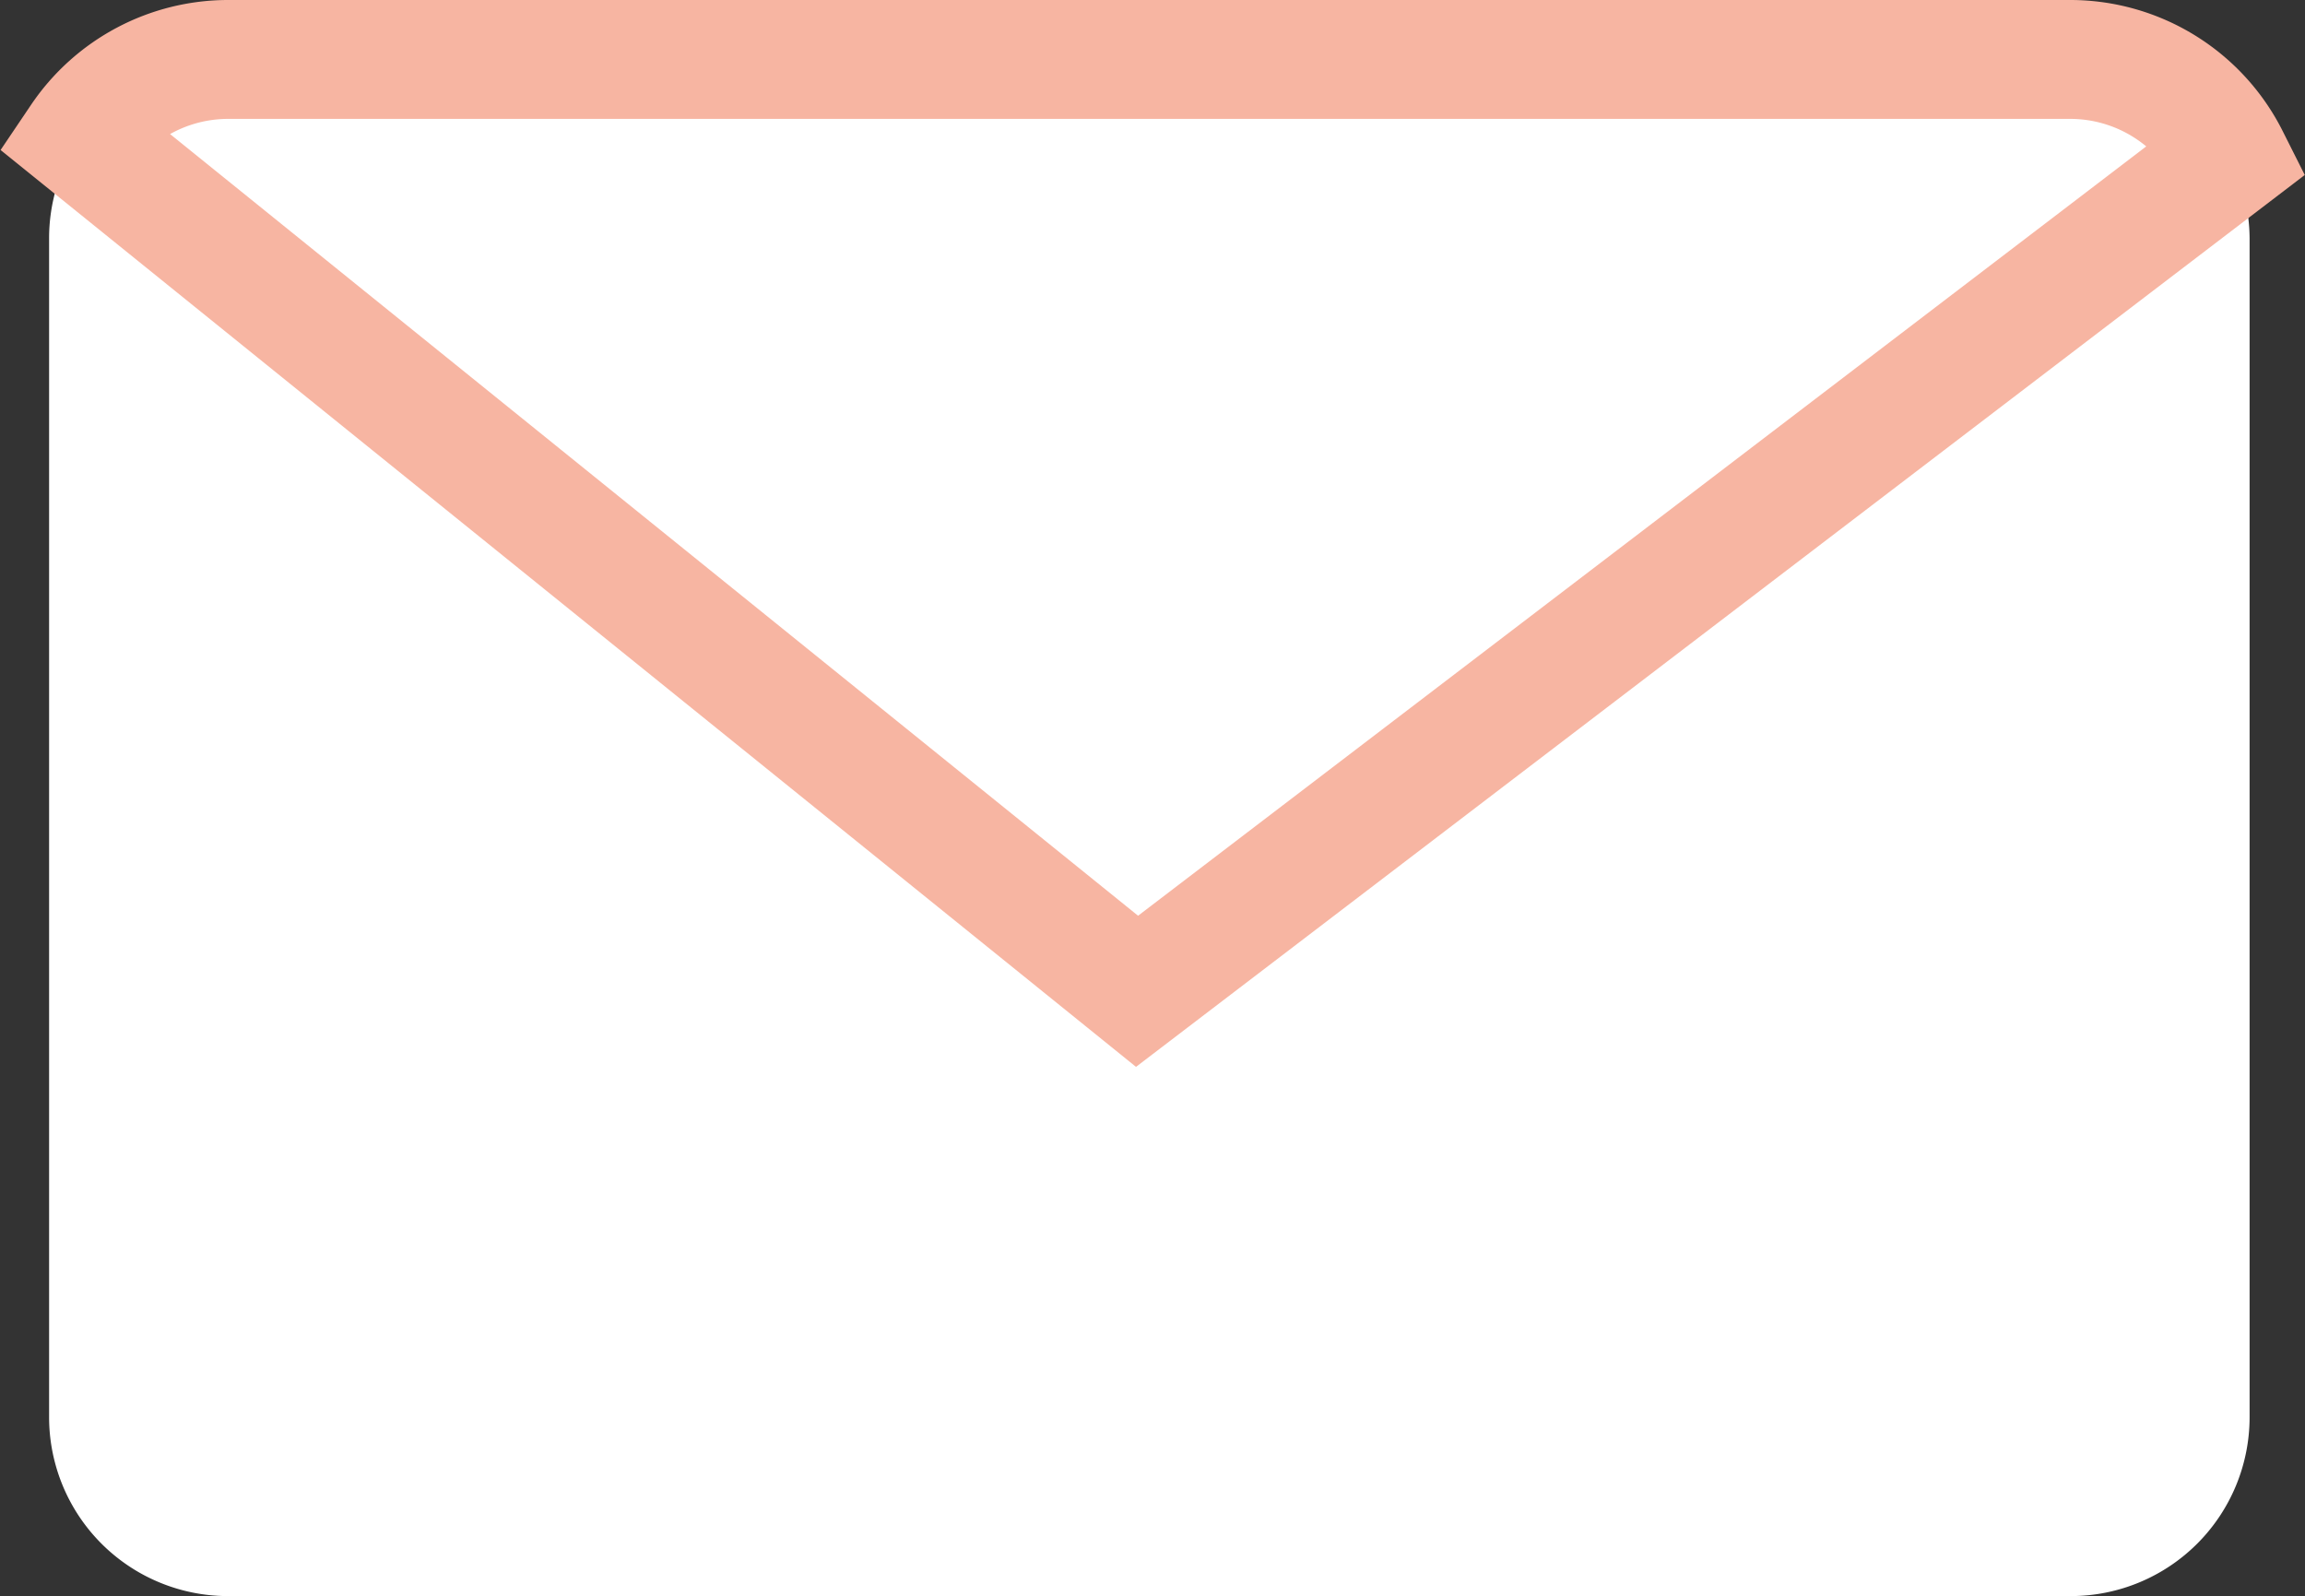
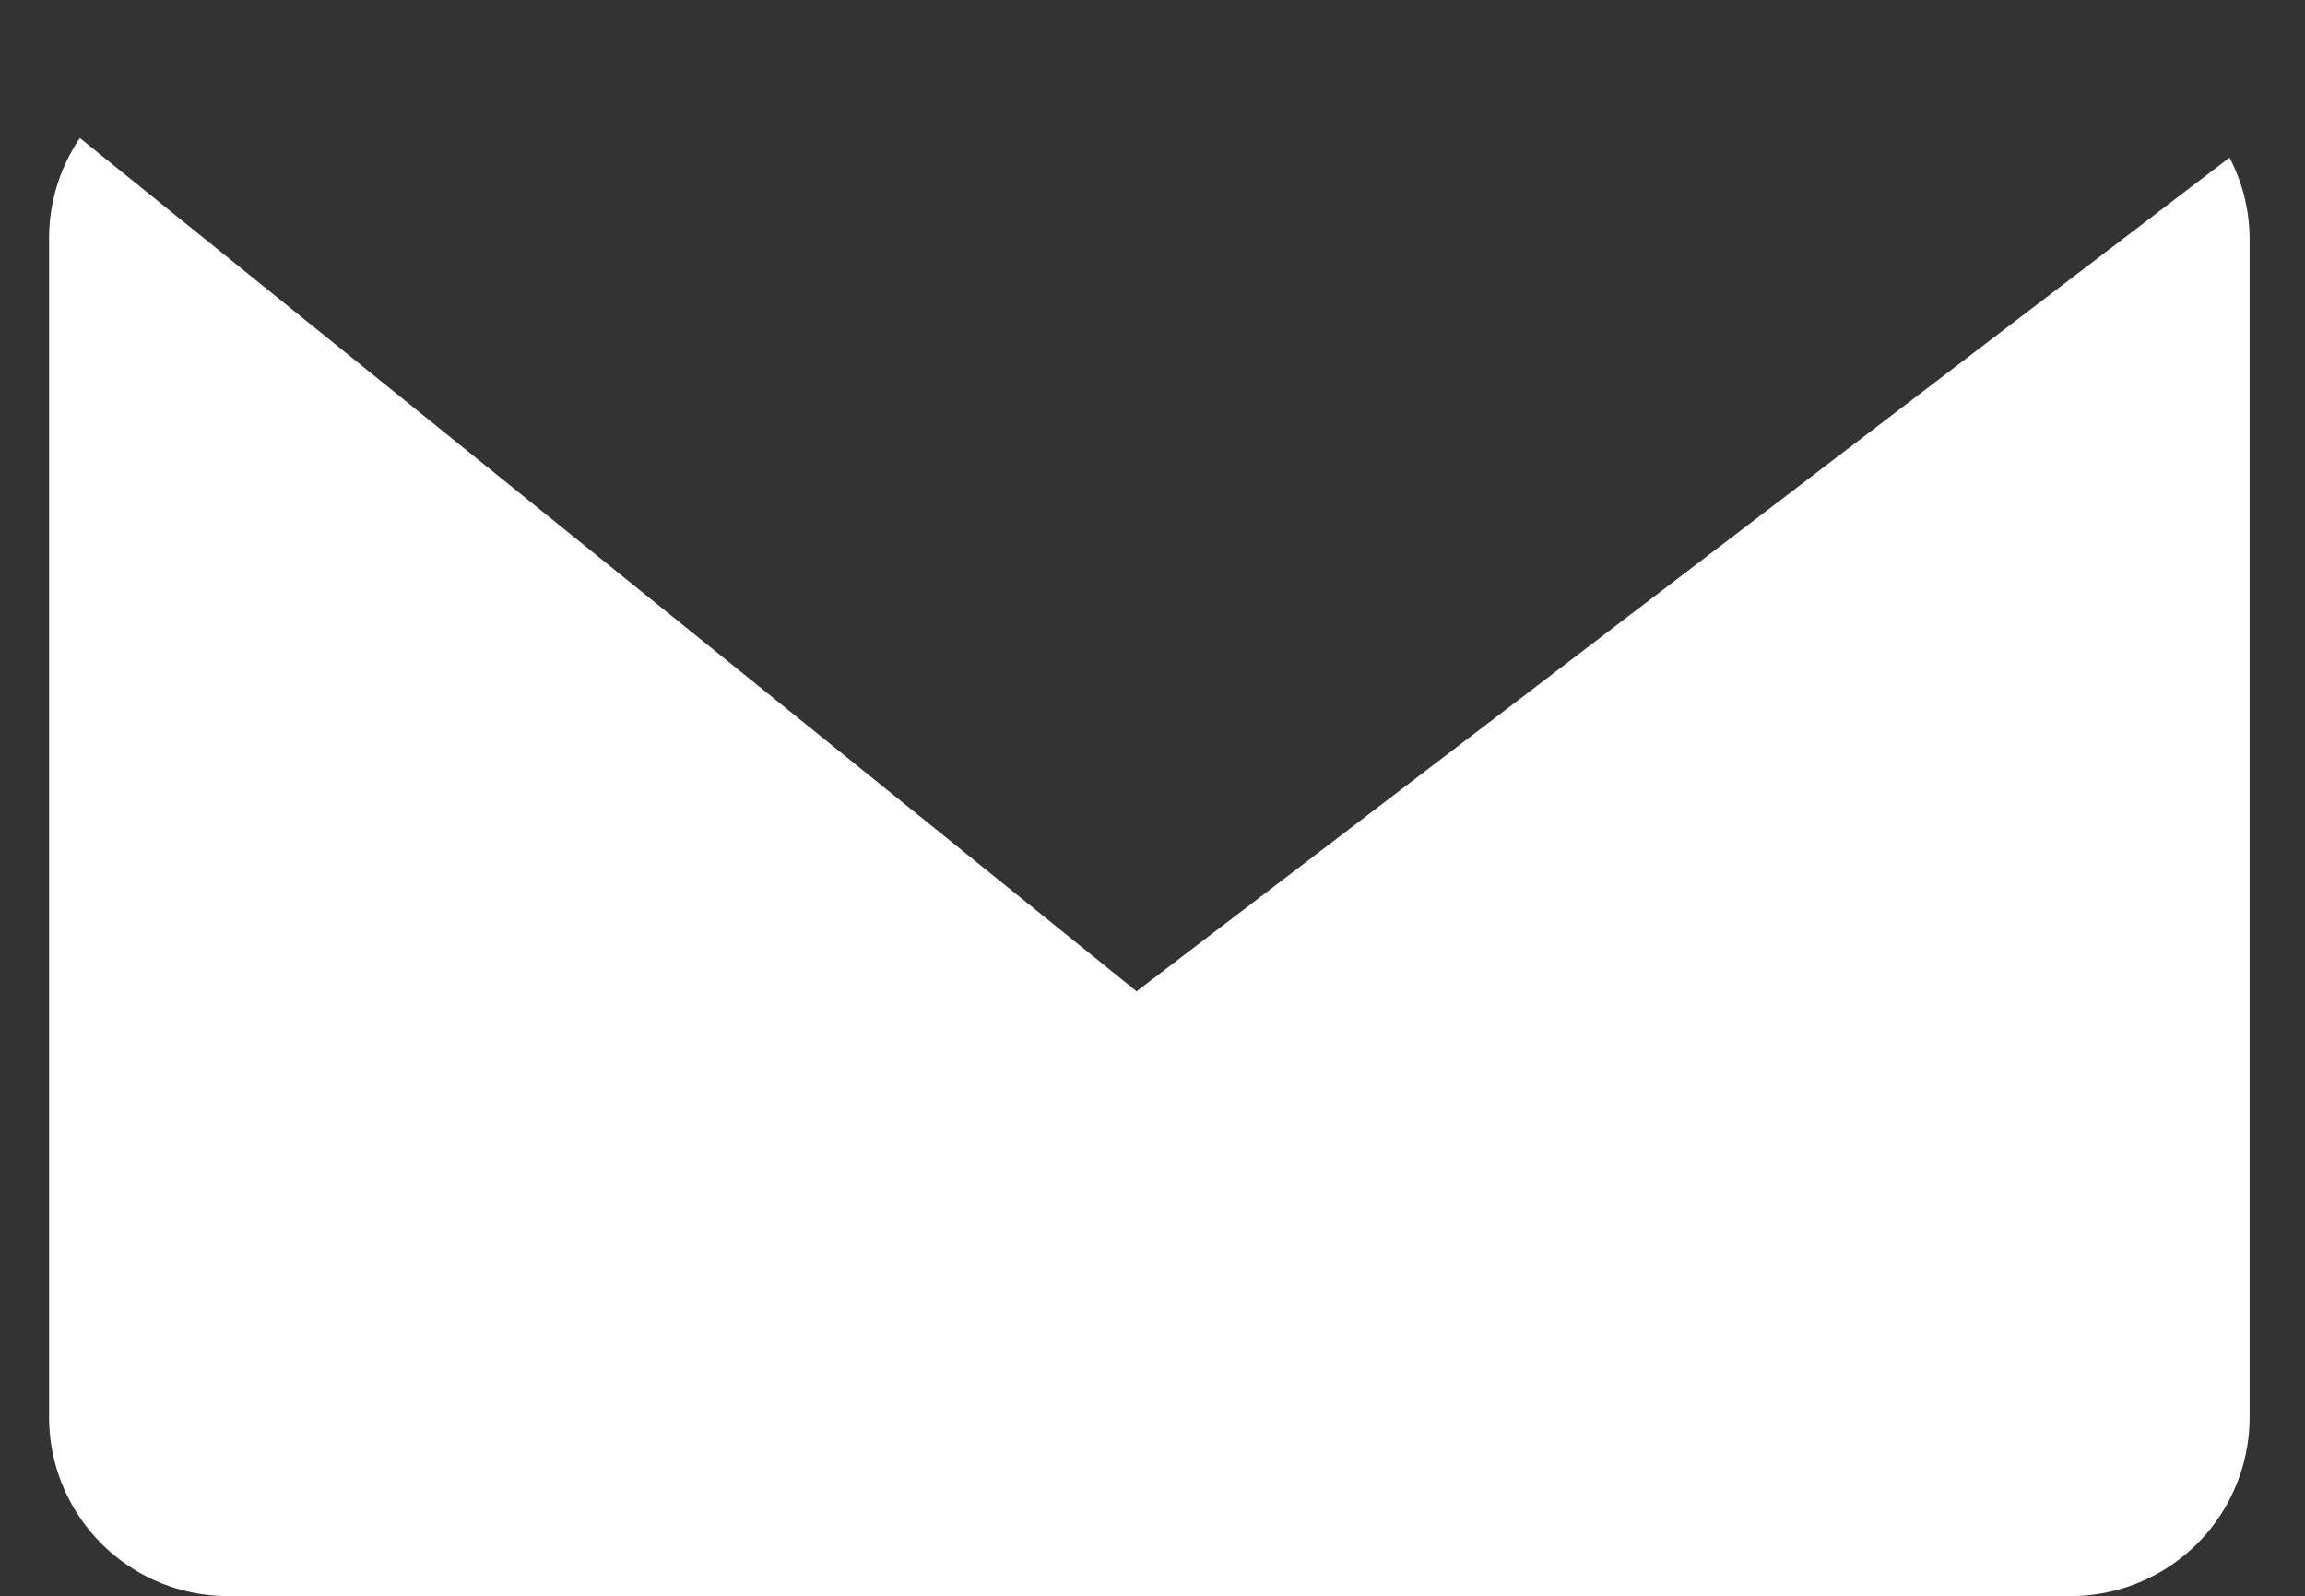
<svg xmlns="http://www.w3.org/2000/svg" width="19.388" height="13.425" viewBox="0 0 19.388 13.425">
  <rect x="0" y="0" width="19.388" height="13.425" fill="#333333" stroke="none" />
  <g id="グループ_29" data-name="グループ 29" transform="translate(-1753.078 -36.482)">
    <path id="パス_25" data-name="パス 25" d="M1762.638,44.82l-8.888-7.177a1.5,1.5,0,0,0-.259.844V48.4A1.505,1.505,0,0,0,1755,49.907h15.5A1.505,1.505,0,0,0,1772,48.4V38.487a1.481,1.481,0,0,0-.169-.679Z" fill="#fff" />
-     <path id="パス_26" data-name="パス 26" d="M1771.831,37.808a1.5,1.5,0,0,0-1.336-.826H1755a1.5,1.5,0,0,0-1.246.661l8.888,7.177Z" fill="#fff" stroke="#f7b5a2" stroke-miterlimit="10" stroke-width="1" />
  </g>
</svg>